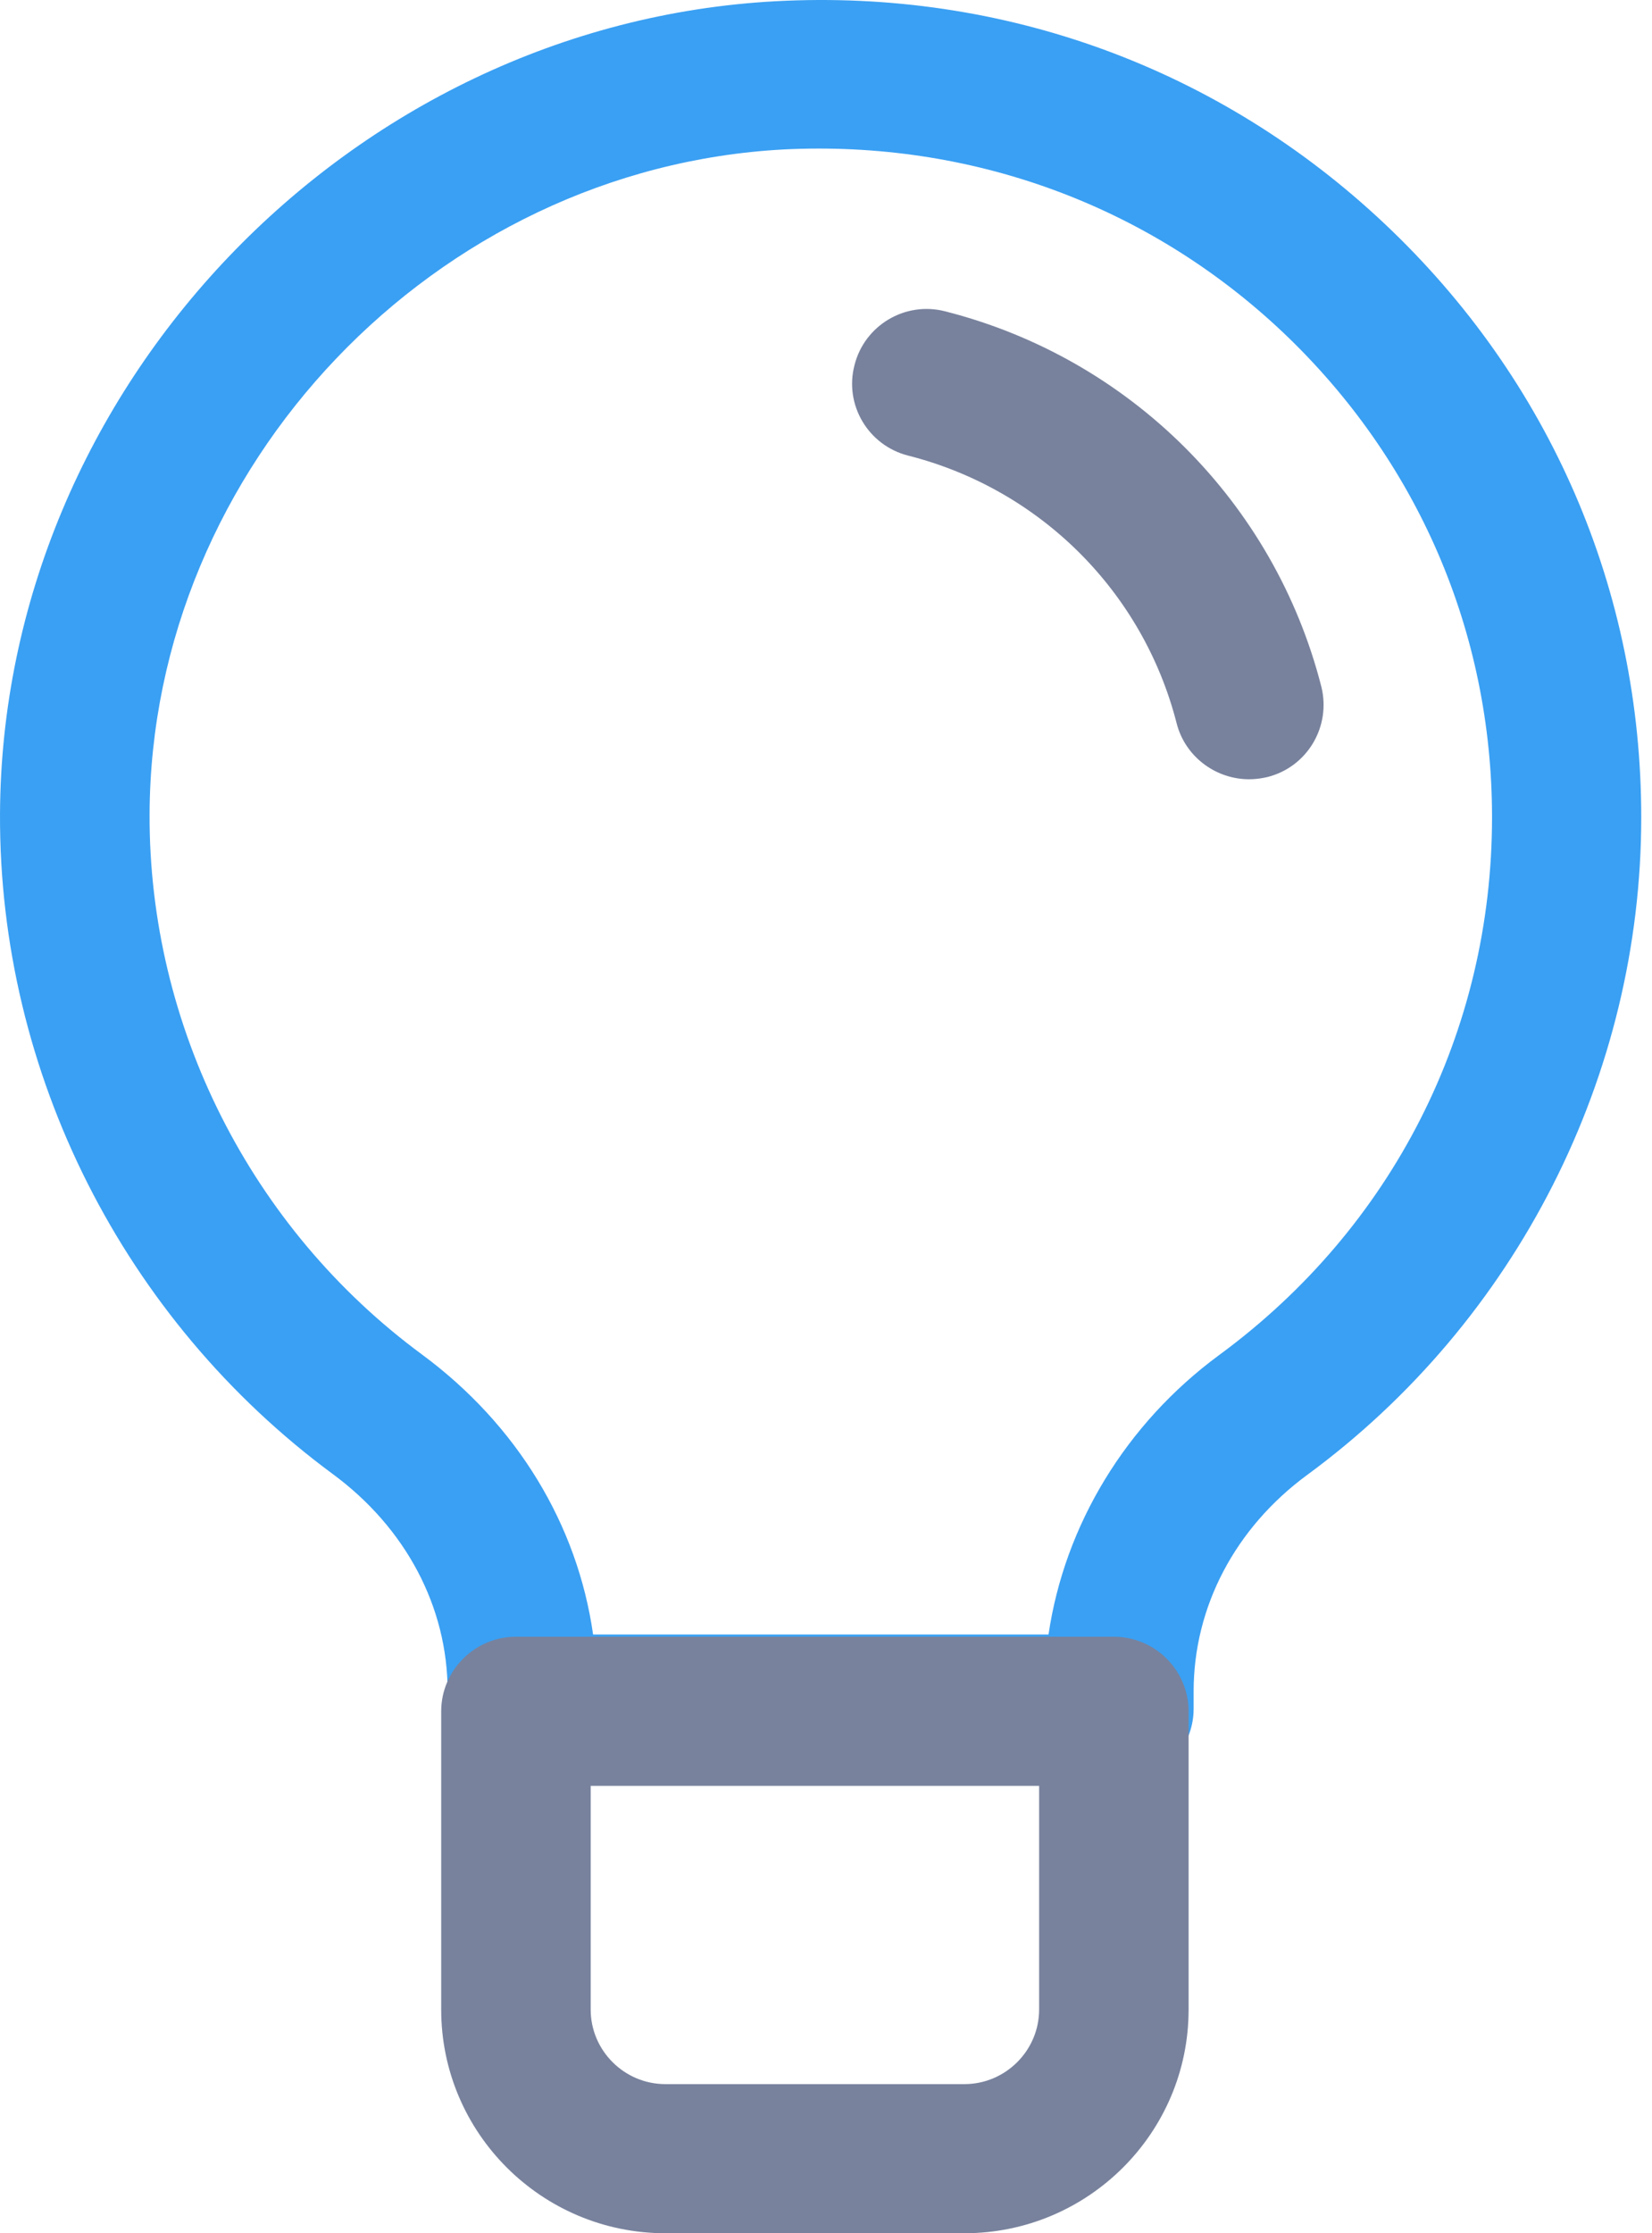
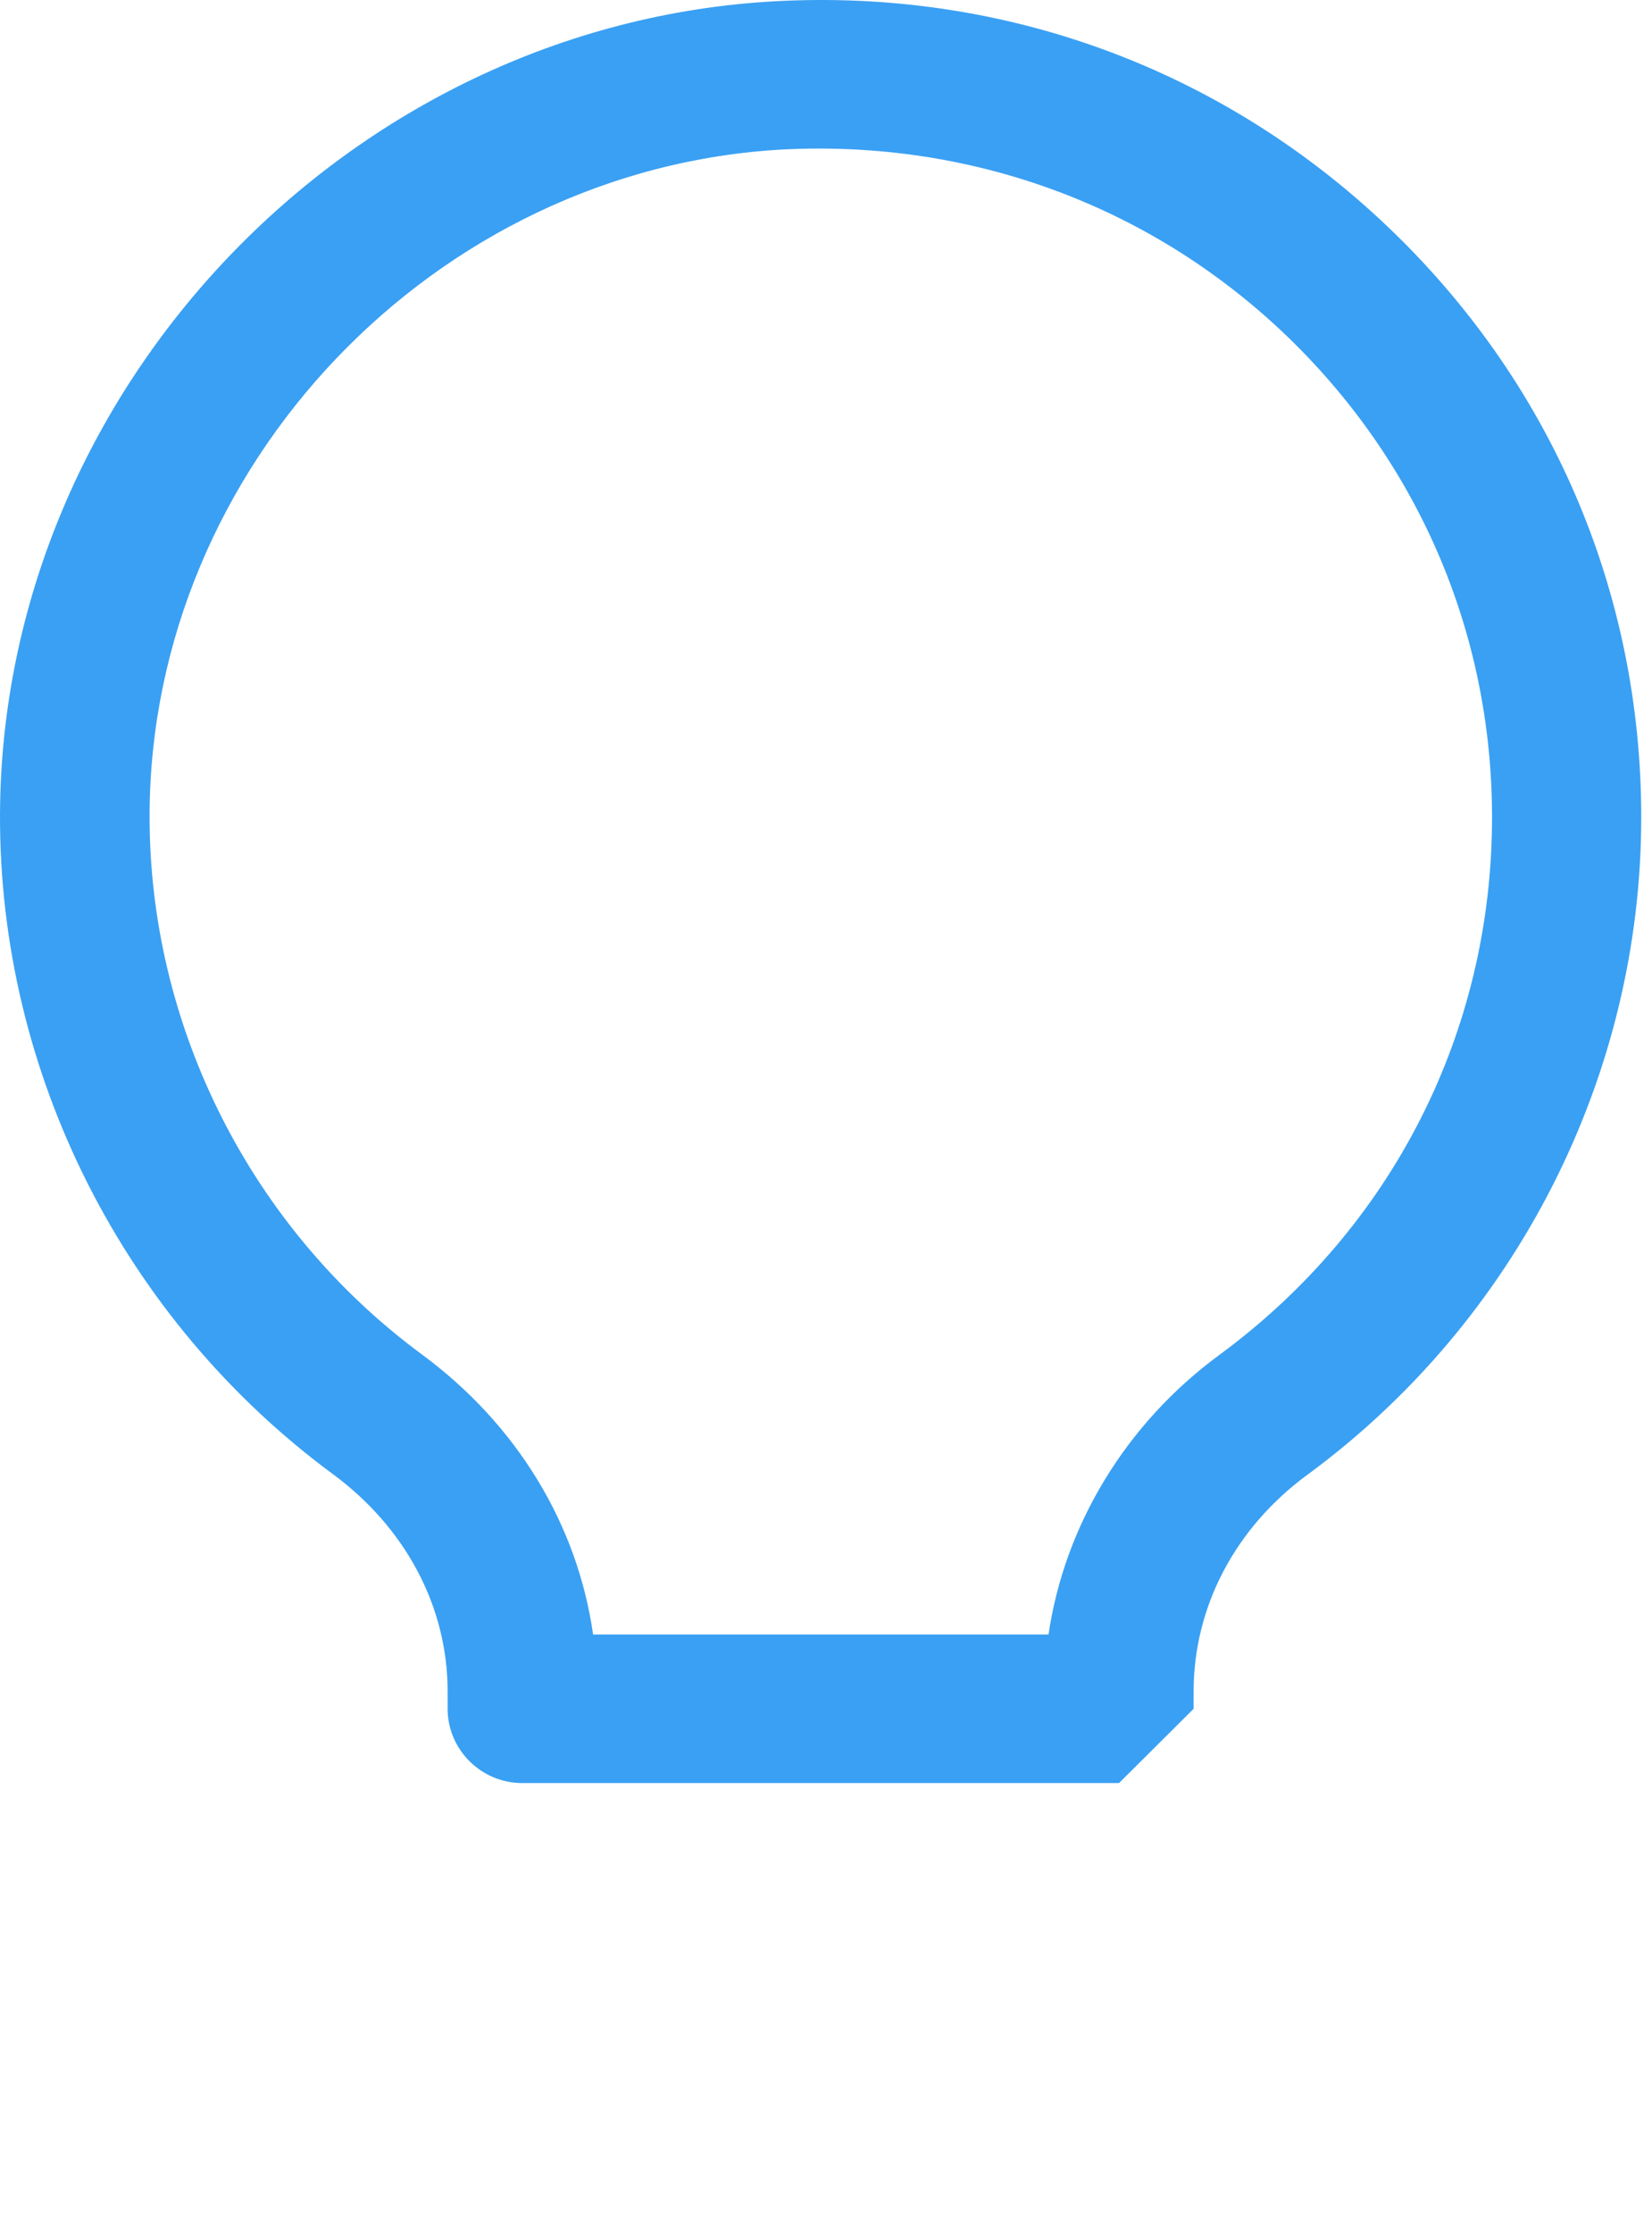
<svg xmlns="http://www.w3.org/2000/svg" width="148px" height="200px" viewBox="0 0 148 200" version="1.1">
  <title>category-general</title>
  <g id="New-Dashboard-System" stroke="none" stroke-width="1" fill="none" fill-rule="evenodd">
    <g id="category-general" transform="translate(-0, 0)" fill-rule="nonzero">
-       <path d="M100.252,159.684 L46.785,159.684 C43.109,159.684 40.102,156.69 40.102,153.031 L40.102,151.467 C40.102,143.916 36.359,136.831 29.809,132.007 C11.062,118.169 -0.099,96.081 0.001,72.895 C0.168,34.806 31.313,2.173 69.475,0.111 C89.893,-0.987 109.275,6.099 124.078,20.07 C138.882,34.041 147.036,52.903 147.036,73.194 C147.036,96.314 135.874,118.302 117.127,132.074 C110.645,136.831 106.935,143.916 106.935,151.467 L106.935,153.031 C106.935,156.69 103.928,159.684 100.252,159.684 Z M53.101,146.378 L93.936,146.378 C95.373,136.598 100.853,127.516 109.208,121.362 C124.747,109.952 133.669,92.388 133.669,73.194 C133.669,56.595 126.985,41.16 114.889,29.717 C102.792,18.307 86.885,12.552 70.21,13.384 C38.999,15.047 13.502,41.759 13.401,72.928 C13.335,91.889 22.457,109.986 37.796,121.296 C46.317,127.583 51.731,136.531 53.134,146.378 L53.101,146.378 Z" id="Shape" fill="#3AA0F3" />
+       <path d="M100.252,159.684 L46.785,159.684 C43.109,159.684 40.102,156.69 40.102,153.031 L40.102,151.467 C40.102,143.916 36.359,136.831 29.809,132.007 C11.062,118.169 -0.099,96.081 0.001,72.895 C0.168,34.806 31.313,2.173 69.475,0.111 C89.893,-0.987 109.275,6.099 124.078,20.07 C138.882,34.041 147.036,52.903 147.036,73.194 C147.036,96.314 135.874,118.302 117.127,132.074 C110.645,136.831 106.935,143.916 106.935,151.467 L106.935,153.031 Z M53.101,146.378 L93.936,146.378 C95.373,136.598 100.853,127.516 109.208,121.362 C124.747,109.952 133.669,92.388 133.669,73.194 C133.669,56.595 126.985,41.16 114.889,29.717 C102.792,18.307 86.885,12.552 70.21,13.384 C38.999,15.047 13.502,41.759 13.401,72.928 C13.335,91.889 22.457,109.986 37.796,121.296 C46.317,127.583 51.731,136.531 53.134,146.378 L53.101,146.378 Z" id="Shape" fill="#3AA0F3" />
      <g id="Group" transform="translate(39.526, 27.668)" fill="#78829D">
-         <path d="M60.263,118.911 C63.946,118.911 66.959,121.916 66.959,125.589 L66.959,152.299 C66.959,163.351 57.953,172.332 46.872,172.332 L20.088,172.332 C9.006,172.332 0,163.351 0,152.299 L0,125.589 C0,121.916 3.013,118.911 6.696,118.911 L60.263,118.911 Z M53.567,132.267 L13.392,132.267 L13.392,152.299 C13.392,155.972 16.405,158.977 20.088,158.977 L46.872,158.977 C50.554,158.977 53.567,155.972 53.567,152.299 L53.567,132.267 Z M45.164,0.217 C61.703,4.424 74.626,17.312 78.845,33.806 C79.749,37.378 77.606,41.017 74.024,41.919 C73.568,42.026 73.134,42.09 72.688,42.111 L72.365,42.119 L72.135,42.115 C69.252,42.007 66.637,40.032 65.888,37.111 C62.875,25.325 53.668,16.143 41.85,13.138 C38.267,12.237 36.091,8.598 37.029,5.025 C37.932,1.453 41.582,-0.718 45.164,0.217 Z" id="Combined-Shape" />
-       </g>
+         </g>
    </g>
  </g>
</svg>